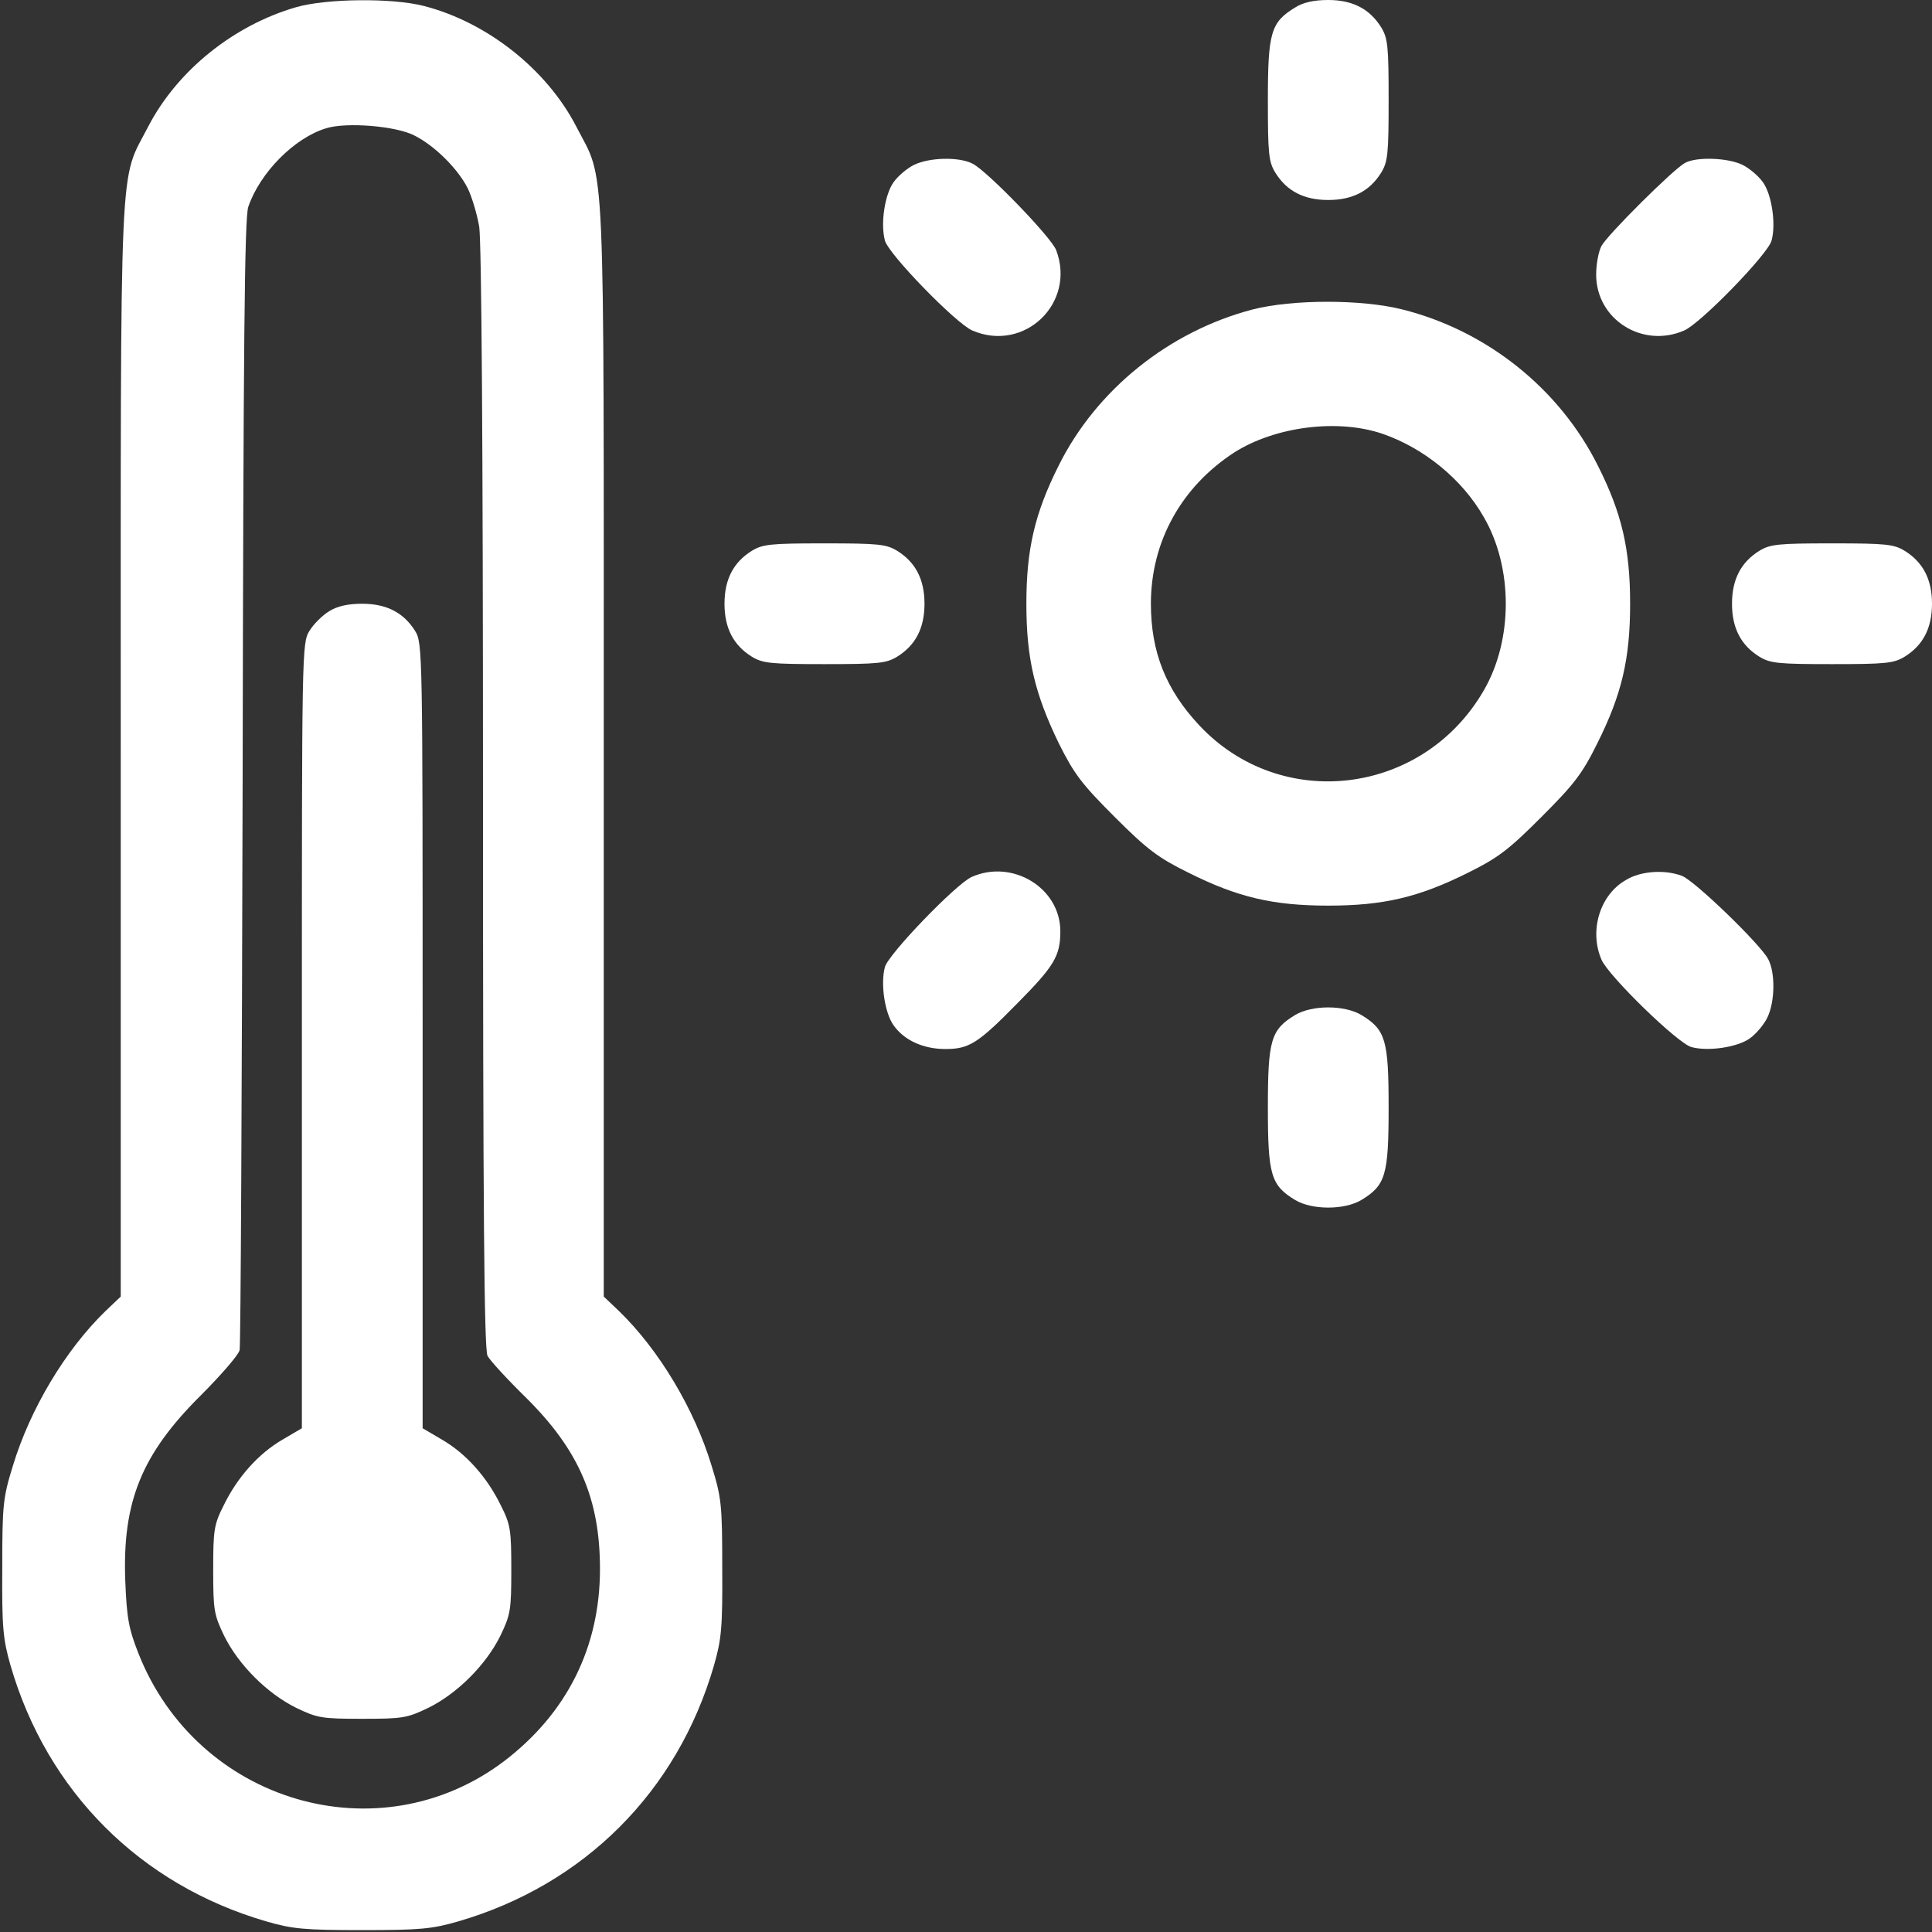
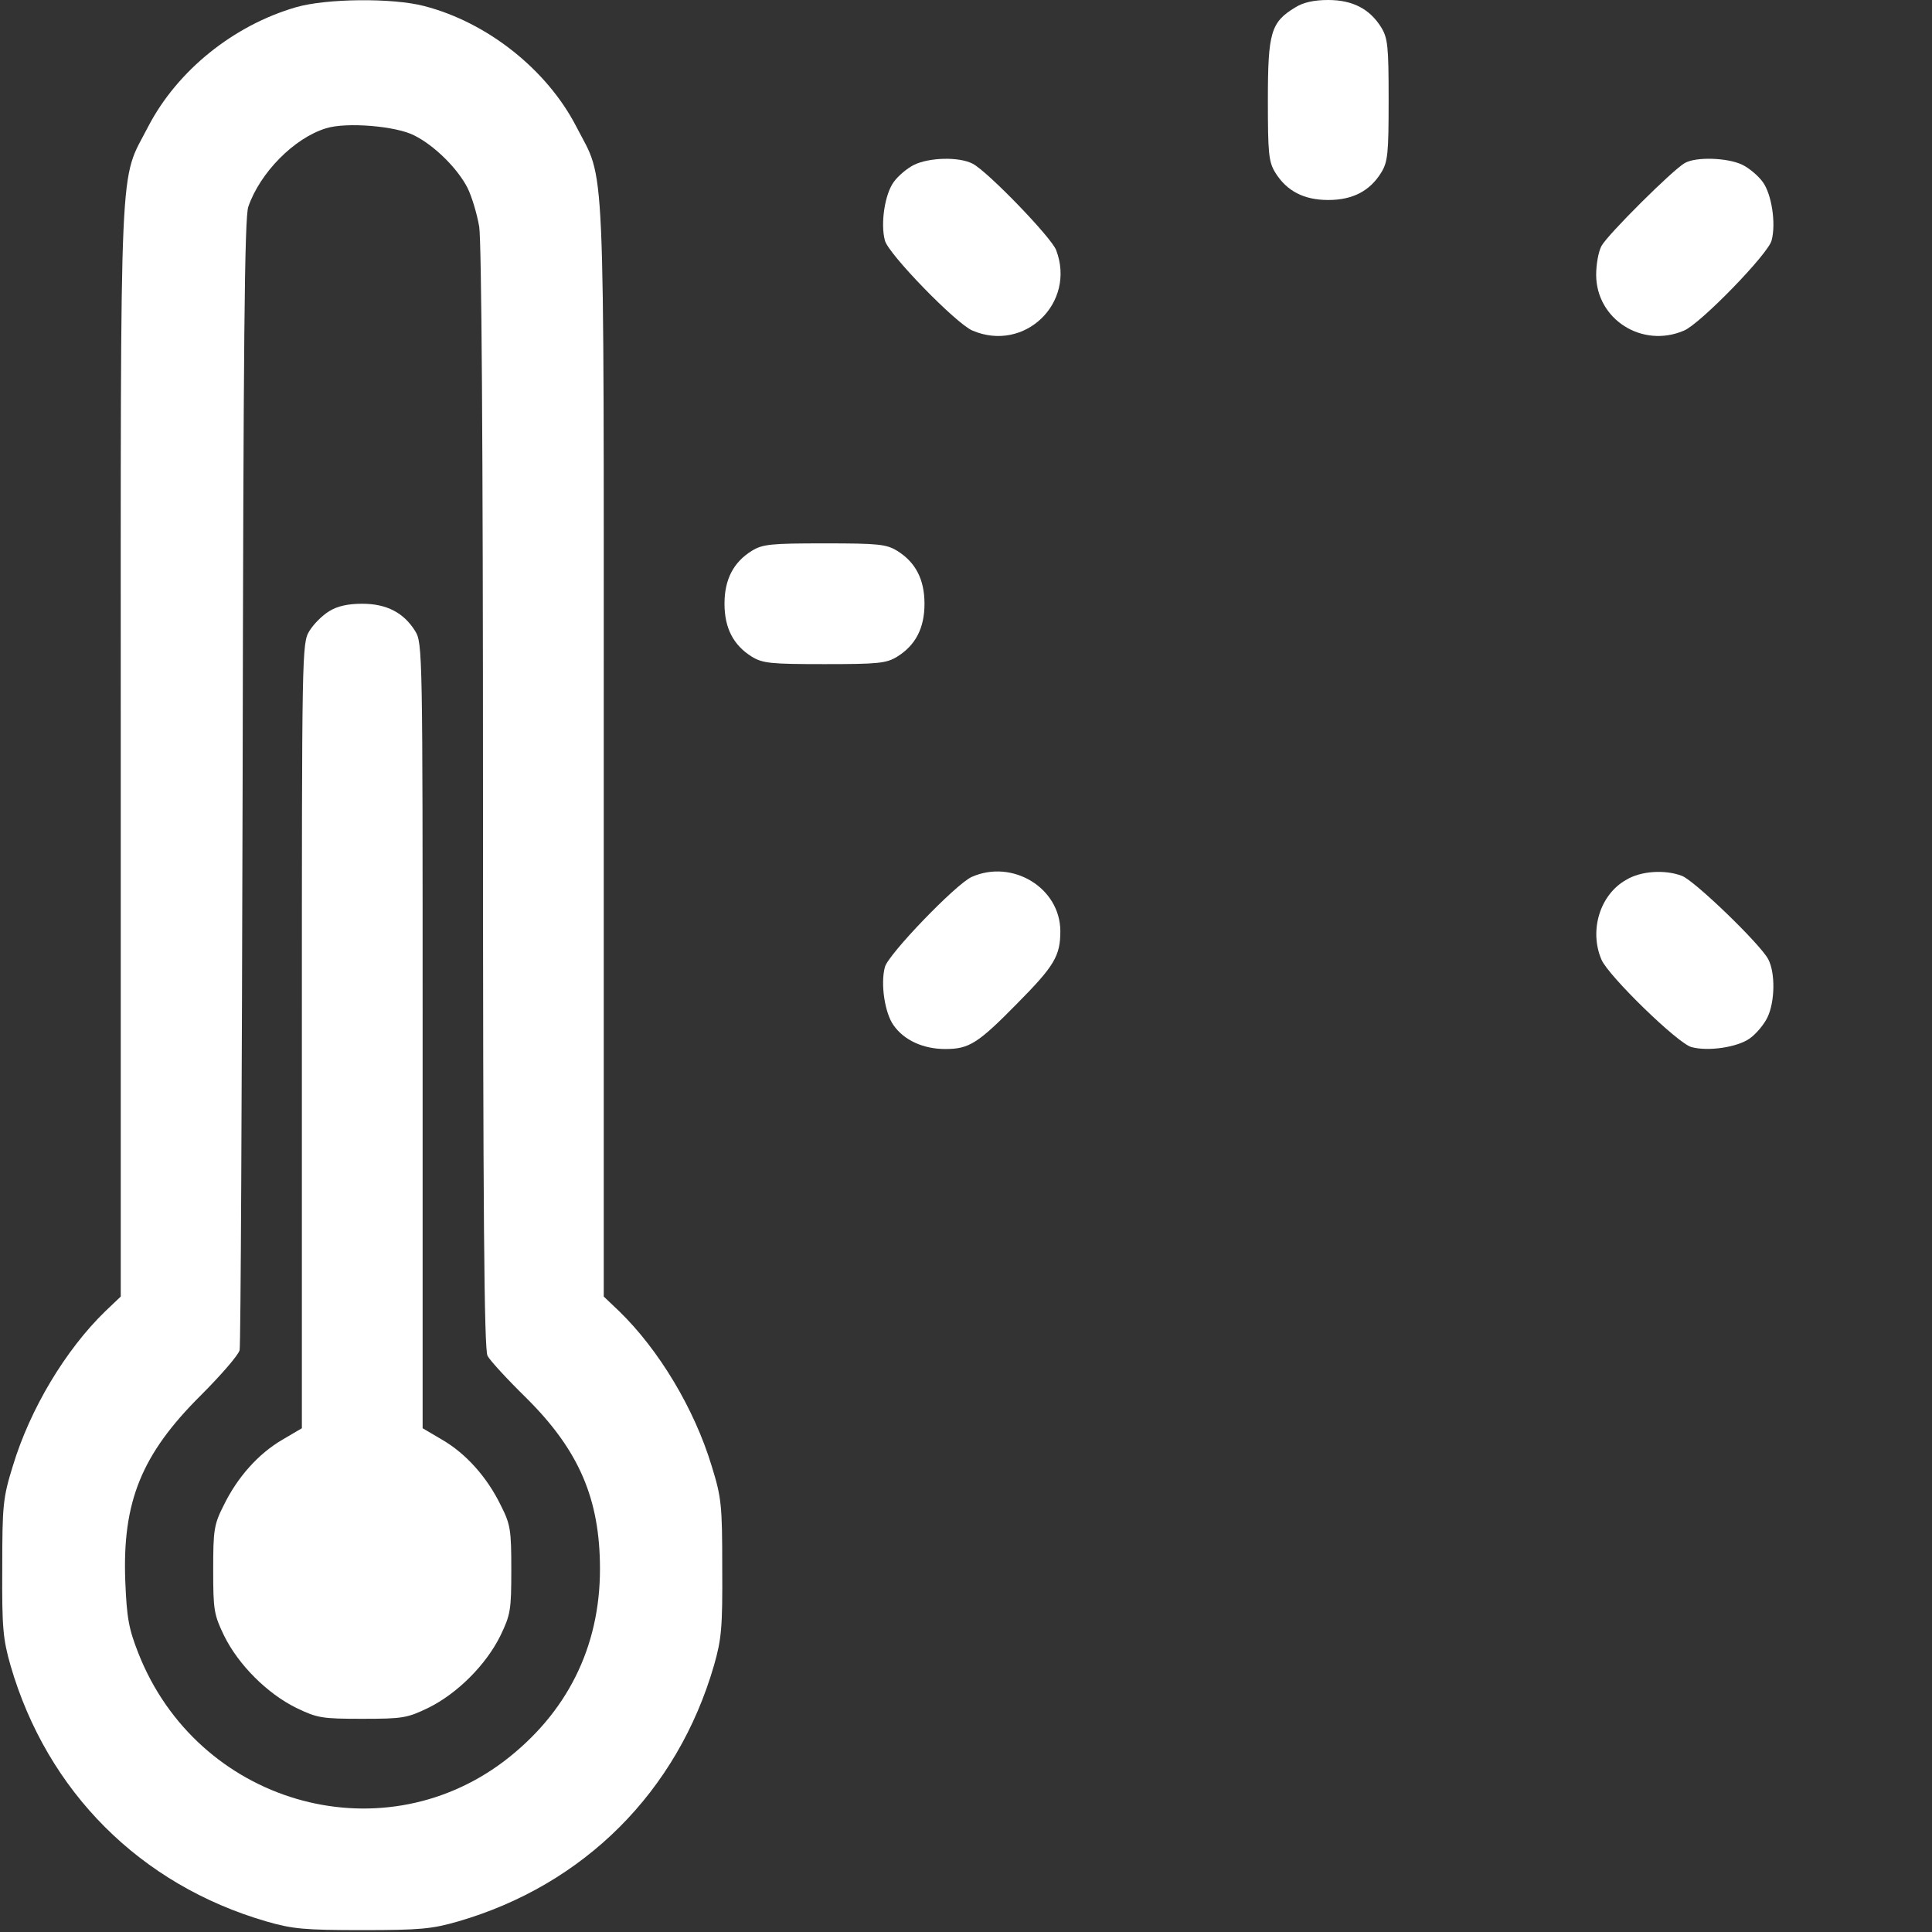
<svg xmlns="http://www.w3.org/2000/svg" version="1.0" width="512pt" height="512pt" viewBox="0 0 512 512" preserveAspectRatio="xMidYMid meet">
  <rect x="0" y="0" width="512" height="512" fill="#333333" stroke="none" />
  <g transform="translate(0,512) scale(0.1,-0.1)" fill="#ffffff" stroke="none">
    <path d="M785 5101 c-166 -48 -315 -168 -392 -316 -78 -152 -73 -31 -73 -1652 l0 -1449 -41 -39 c-105 -102 -199 -258 -245 -410 -26 -84 -28 -103 -28 -270 -1 -159 2 -189 22 -259 97 -334 344 -581 678 -678 69 -20 101 -23 254 -23 153 0 185 3 254 23 334 97 581 344 678 678 20 70 23 100 22 259 0 167 -2 186 -28 270 -46 152 -140 308 -245 410 l-41 39 0 1449 c0 1621 5 1500 -73 1652 -78 151 -236 276 -403 319 -84 22 -259 20 -339 -3z m313 -340 c54 -27 115 -88 141 -139 11 -22 25 -68 31 -103 6 -42 10 -565 10 -1517 0 -1085 3 -1459 12 -1475 6 -12 52 -62 103 -112 139 -138 195 -267 195 -453 0 -208 -88 -383 -255 -510 -332 -250 -812 -109 -968 286 -26 66 -31 94 -35 192 -8 210 43 336 200 492 53 53 100 107 103 120 3 12 6 691 8 1508 2 1161 5 1493 15 1522 31 90 121 182 206 208 54 17 186 6 234 -19z" />
    <path d="M872 3500 c-18 -11 -41 -34 -52 -52 -20 -32 -20 -53 -20 -1073 l0 -1040 -51 -30 c-64 -37 -120 -100 -156 -174 -26 -51 -28 -66 -28 -171 0 -107 2 -119 29 -175 38 -77 114 -153 191 -191 56 -27 68 -29 175 -29 107 0 119 2 175 29 77 38 153 114 191 191 27 56 29 68 29 175 0 105 -2 120 -28 171 -36 74 -92 137 -156 174 l-51 30 0 1040 c0 1020 0 1041 -20 1073 -30 48 -75 72 -140 72 -37 0 -66 -6 -88 -20z" />
    <path d="M3432 5100 c-64 -39 -72 -66 -72 -245 0 -142 2 -164 20 -193 30 -48 75 -72 140 -72 65 0 110 24 140 72 18 29 20 51 20 193 0 142 -2 164 -20 193 -30 48 -75 72 -140 72 -37 0 -66 -6 -88 -20z" />
    <path d="M2422 4683 c-18 -9 -42 -29 -54 -46 -23 -32 -35 -109 -23 -154 8 -35 189 -221 232 -239 138 -59 275 73 222 213 -12 33 -181 208 -221 229 -36 19 -115 17 -156 -3z" />
    <path d="M4465 4688 c-31 -17 -205 -190 -221 -220 -8 -15 -14 -49 -14 -76 0 -118 122 -196 233 -148 43 18 224 204 232 239 12 45 0 122 -23 154 -12 17 -37 38 -56 47 -39 18 -121 21 -151 4z" />
-     <path d="M3320 4300 c-222 -58 -415 -213 -515 -415 -63 -126 -85 -221 -85 -365 0 -145 22 -238 86 -370 41 -82 61 -108 148 -195 86 -86 115 -108 196 -148 130 -65 224 -87 370 -87 146 0 240 22 370 87 81 40 109 62 195 148 86 86 108 114 148 195 65 130 87 224 87 370 0 145 -22 240 -85 365 -102 205 -295 359 -519 415 -107 27 -290 27 -396 0z m345 -330 c109 -38 210 -120 267 -220 78 -134 78 -326 0 -460 -161 -278 -537 -324 -754 -92 -88 94 -128 194 -128 322 0 165 81 310 221 401 109 69 275 90 394 49z" />
    <path d="M1992 3660 c-48 -30 -72 -75 -72 -140 0 -65 24 -110 72 -140 29 -18 51 -20 193 -20 142 0 164 2 193 20 48 30 72 75 72 140 0 65 -24 110 -72 140 -29 18 -51 20 -193 20 -142 0 -164 -2 -193 -20z" />
-     <path d="M4662 3660 c-48 -30 -72 -75 -72 -140 0 -65 24 -110 72 -140 29 -18 51 -20 193 -20 142 0 164 2 193 20 48 30 72 75 72 140 0 65 -24 110 -72 140 -29 18 -51 20 -193 20 -142 0 -164 -2 -193 -20z" />
    <path d="M2575 2796 c-42 -19 -222 -206 -230 -239 -12 -45 0 -122 23 -154 28 -40 79 -63 137 -63 63 0 86 14 192 122 97 98 113 125 113 190 0 115 -127 192 -235 144z" />
    <path d="M4309 2788 c-69 -39 -98 -134 -65 -211 18 -43 204 -224 239 -232 45 -12 122 0 154 23 17 12 38 37 47 56 20 42 21 118 2 154 -21 40 -196 209 -229 221 -45 17 -109 13 -148 -11z" />
-     <path d="M3432 2430 c-64 -39 -72 -66 -72 -245 0 -179 8 -206 72 -245 45 -27 131 -27 176 0 64 39 72 66 72 245 0 179 -8 206 -72 245 -45 27 -131 27 -176 0z" />
  </g>
</svg>